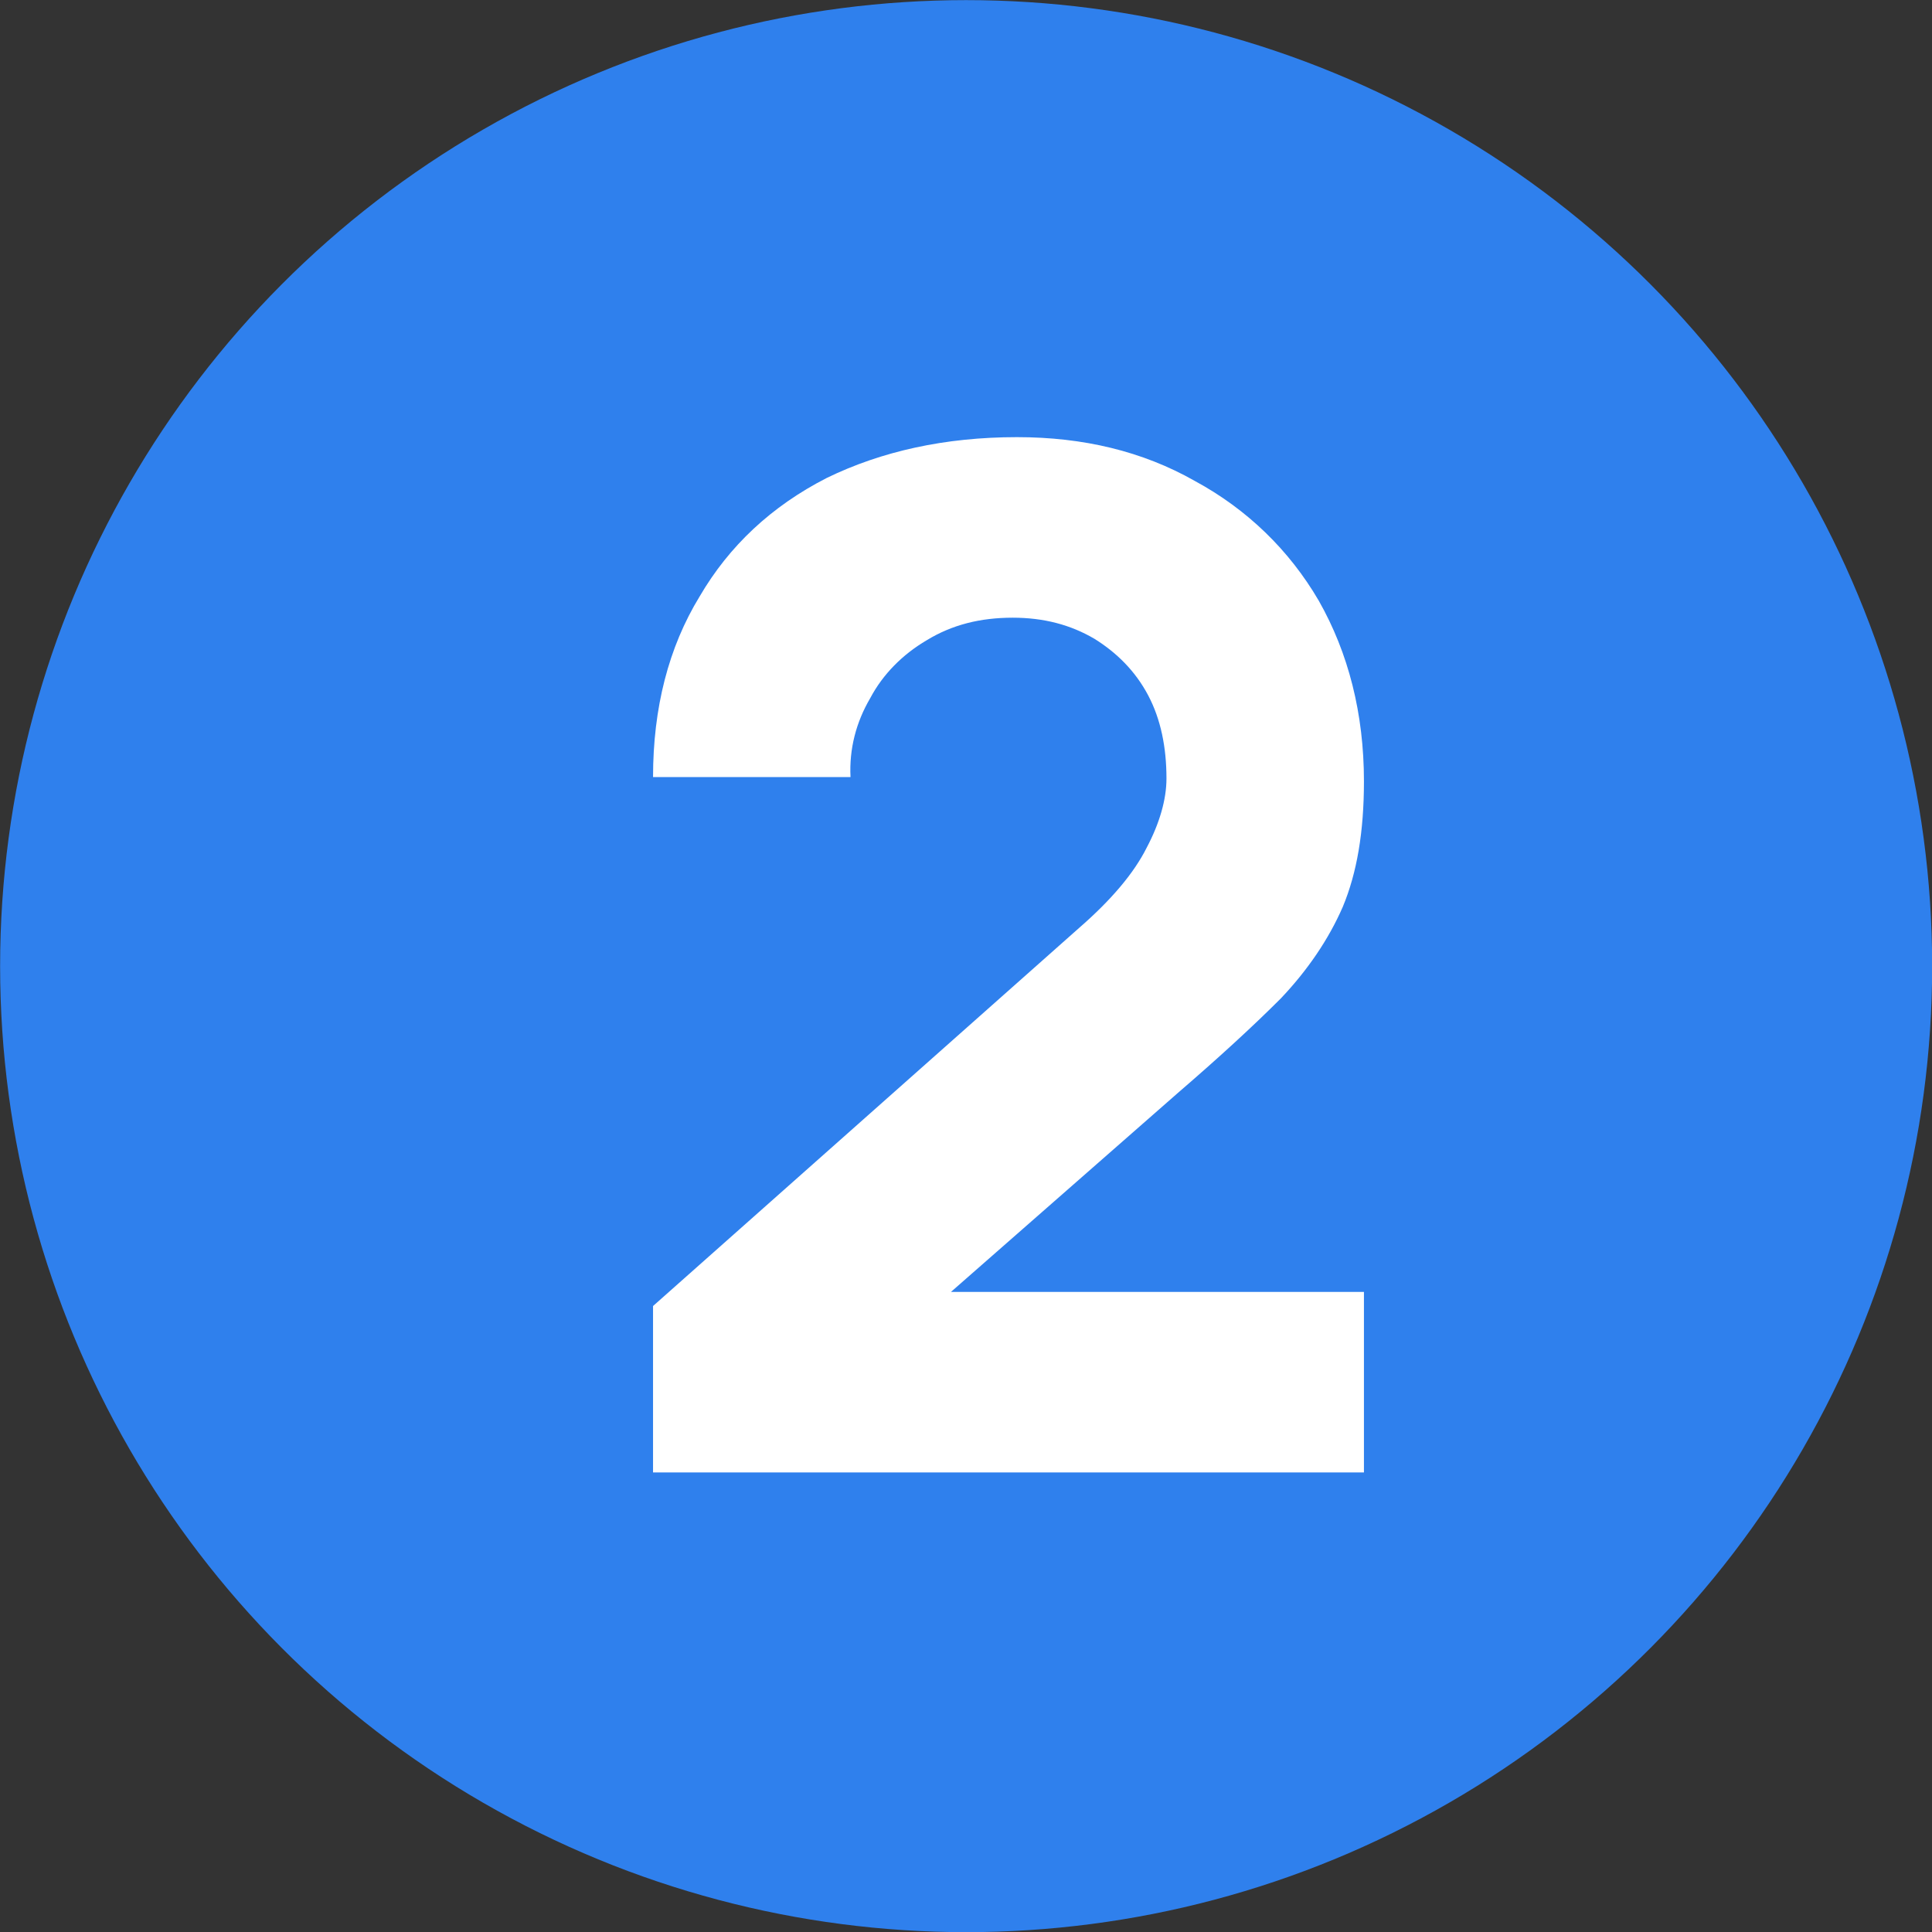
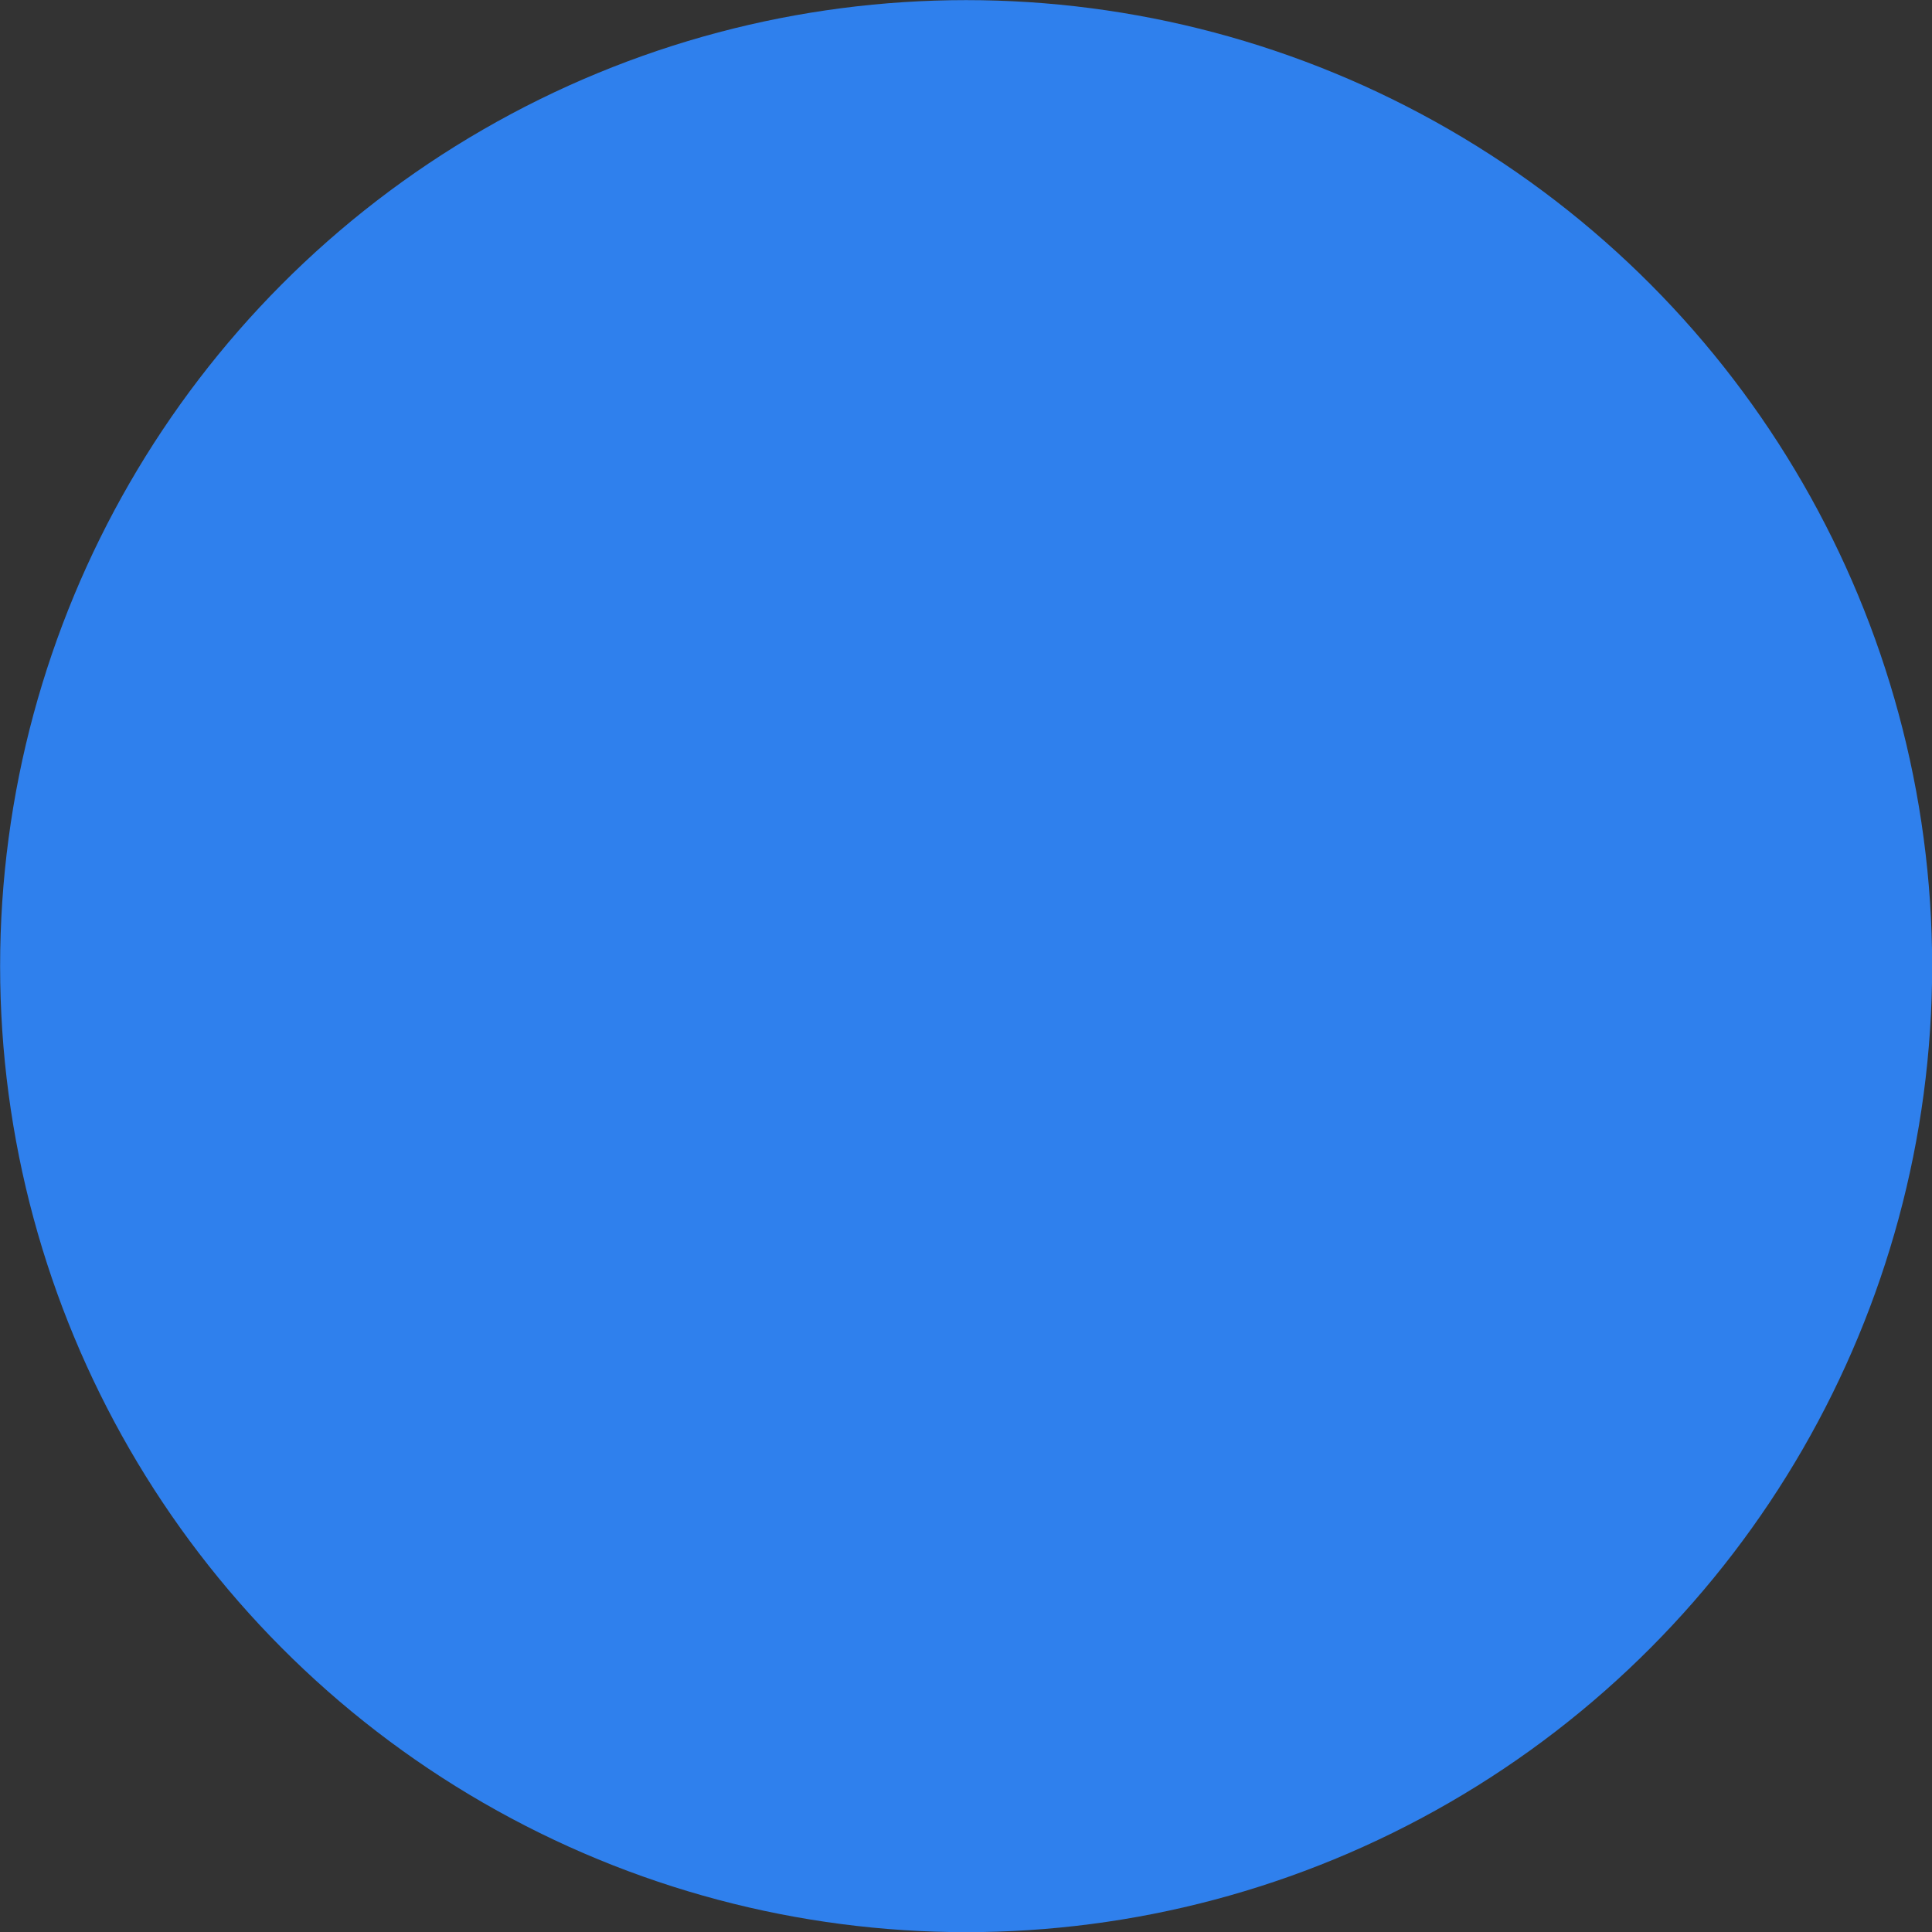
<svg xmlns="http://www.w3.org/2000/svg" width="100%" height="100%" viewBox="0 0 50 50" xml:space="preserve" style="fill-rule:evenodd;clip-rule:evenodd;stroke-linejoin:round;stroke-miterlimit:2;">
  <rect x="0" y="0" width="50" height="50" fill="#333333" stroke="none" />
  <g transform="matrix(7.143,0,0,7.143,-128.571,-128.571)">
    <circle cx="21.5" cy="21.5" r="3.5" style="fill:rgb(47,128,237);" />
  </g>
  <g transform="matrix(1.521,0,0,1.521,-19.69,7.596)">
    <g transform="matrix(24,0,0,24,22.857,20.084)">
-       <path d="M0.05,-0.001L0.05,-0.119L0.352,-0.387C0.375,-0.407 0.391,-0.426 0.4,-0.444C0.409,-0.461 0.414,-0.478 0.414,-0.493C0.414,-0.515 0.41,-0.535 0.401,-0.552C0.392,-0.569 0.379,-0.582 0.363,-0.592C0.346,-0.602 0.327,-0.607 0.305,-0.607C0.282,-0.607 0.262,-0.602 0.244,-0.591C0.227,-0.581 0.213,-0.567 0.204,-0.55C0.194,-0.533 0.189,-0.514 0.19,-0.494L0.05,-0.494C0.05,-0.543 0.061,-0.586 0.083,-0.622C0.104,-0.658 0.134,-0.686 0.173,-0.706C0.212,-0.725 0.257,-0.735 0.308,-0.735C0.355,-0.735 0.397,-0.725 0.434,-0.704C0.471,-0.684 0.501,-0.655 0.522,-0.619C0.543,-0.582 0.554,-0.539 0.554,-0.491C0.554,-0.455 0.549,-0.426 0.539,-0.402C0.529,-0.379 0.514,-0.357 0.495,-0.337C0.475,-0.317 0.451,-0.295 0.422,-0.27L0.227,-0.099L0.216,-0.129L0.554,-0.129L0.554,-0.001L0.05,-0.001Z" style="fill:white;fill-rule:nonzero;" />
-     </g>
+       </g>
    <g transform="matrix(24,0,0,24,37.353,20.084)">        </g>
  </g>
</svg>